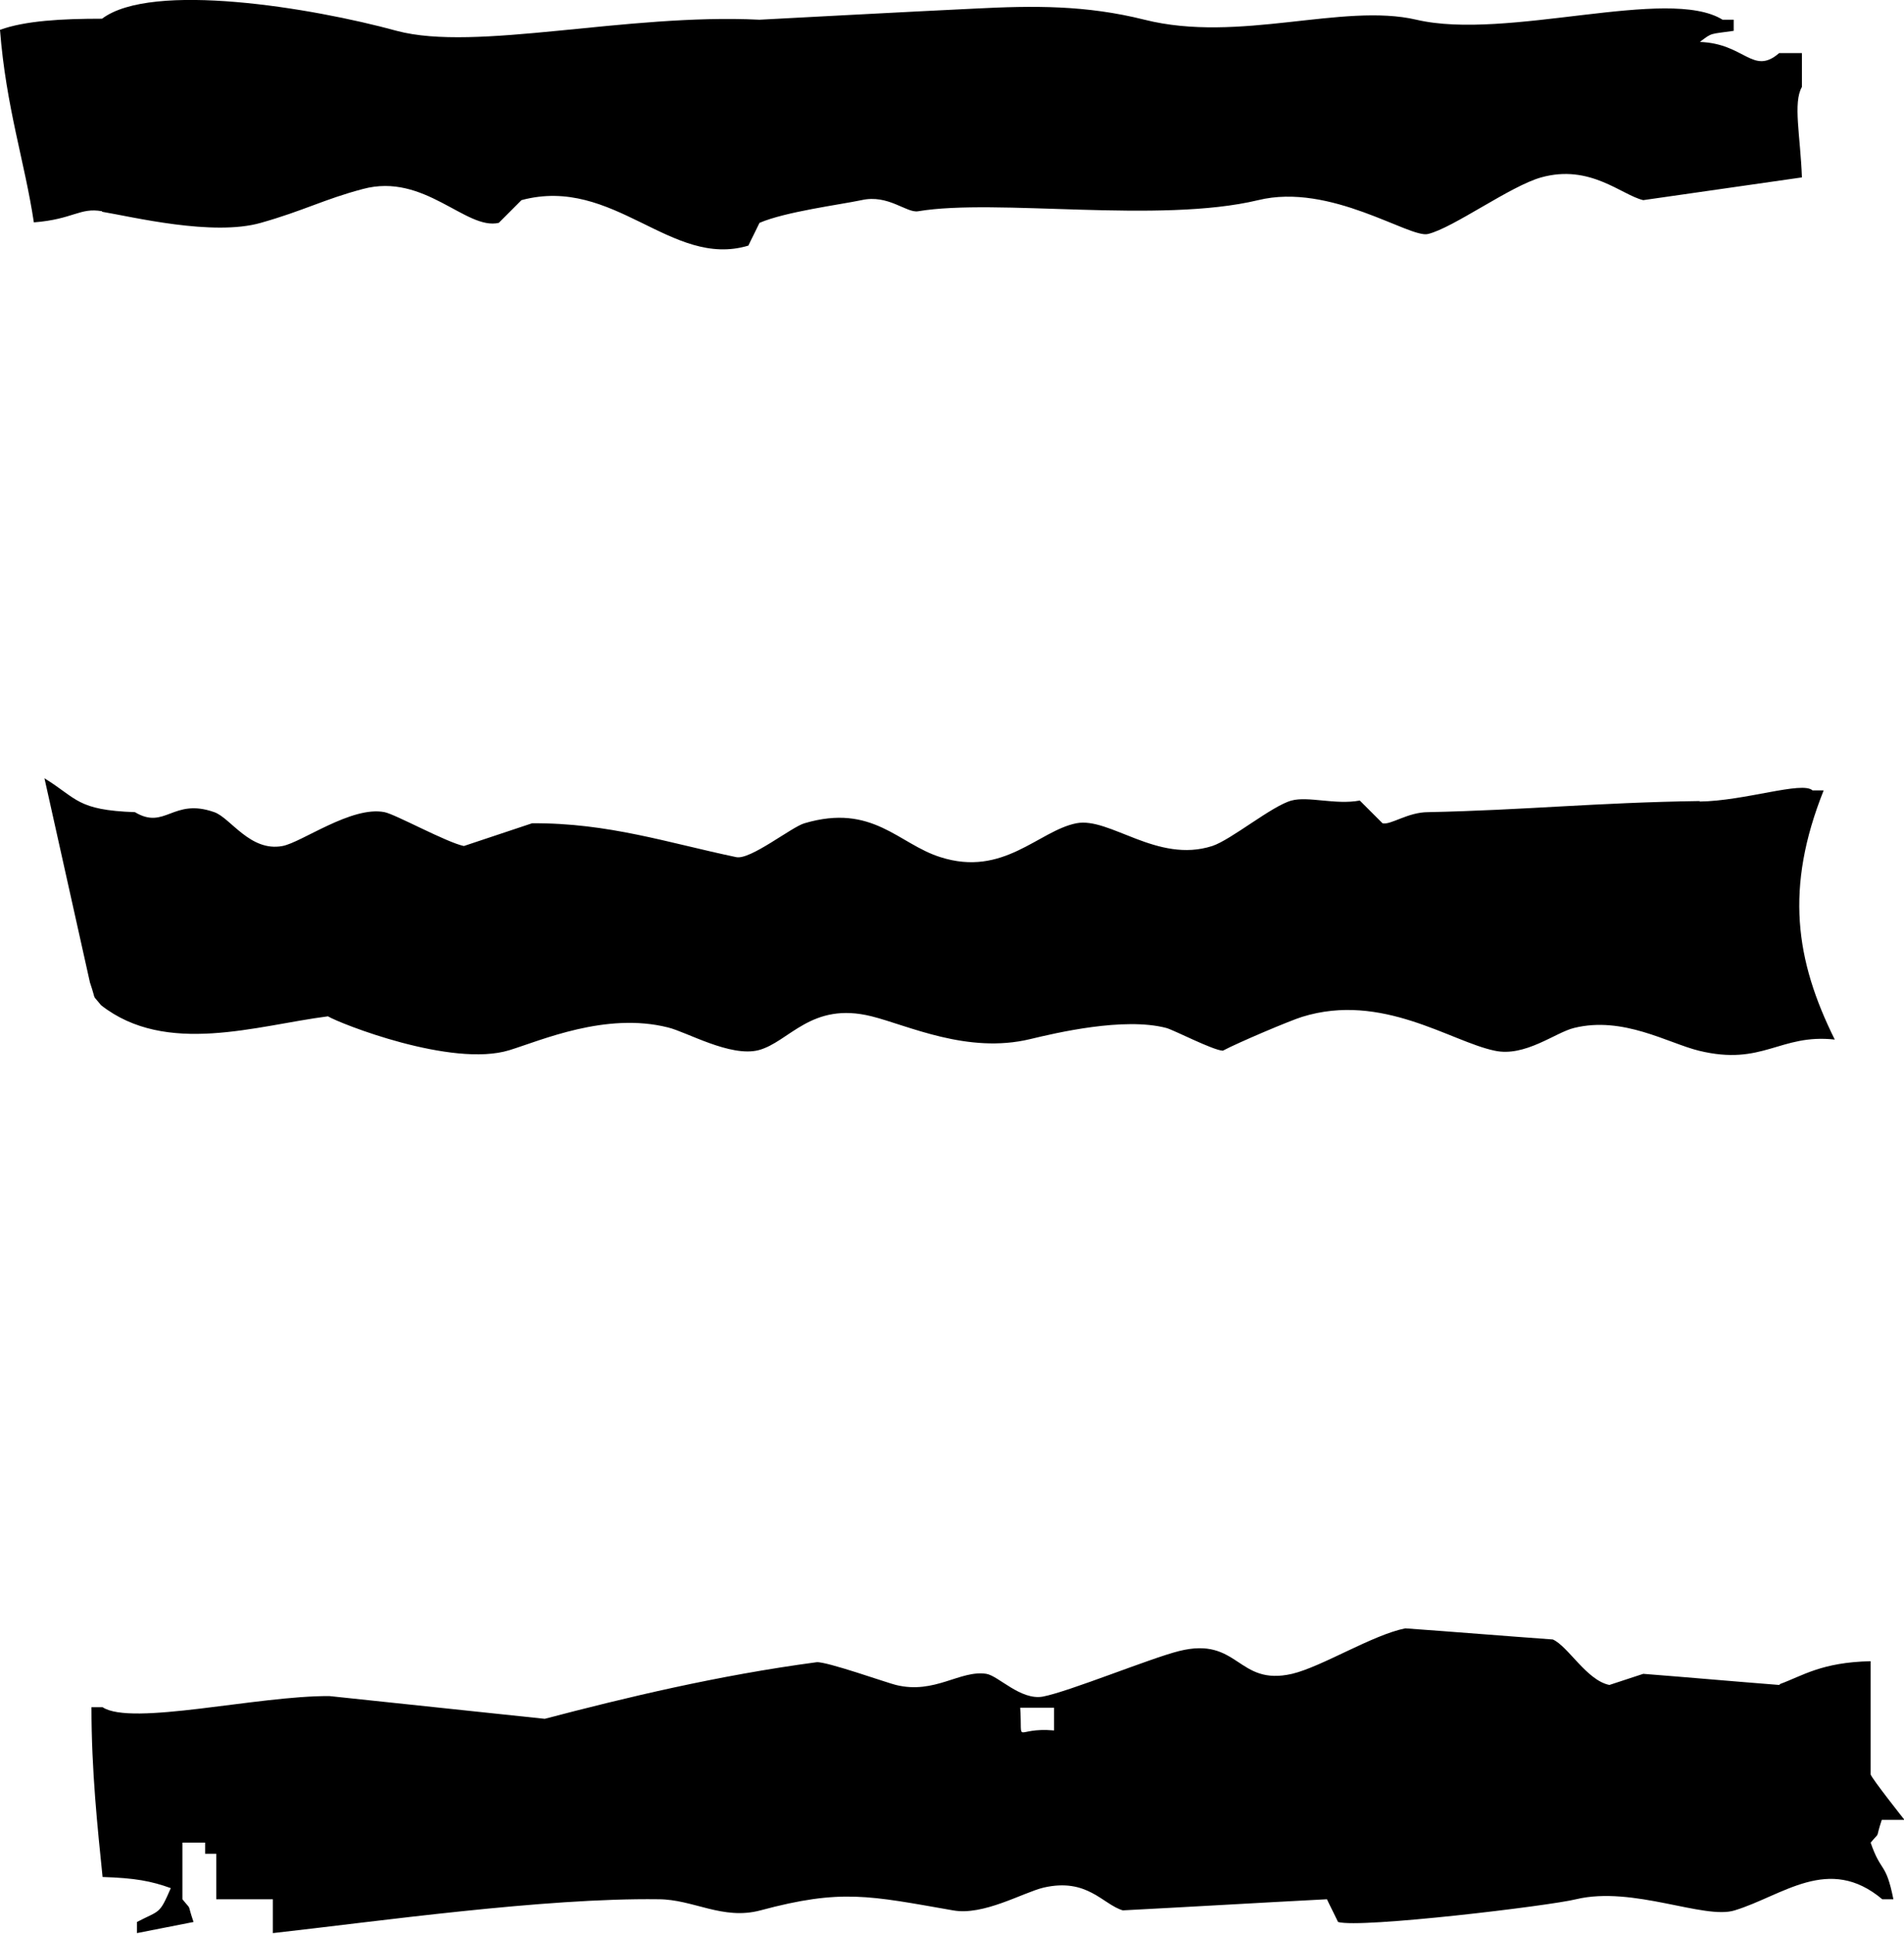
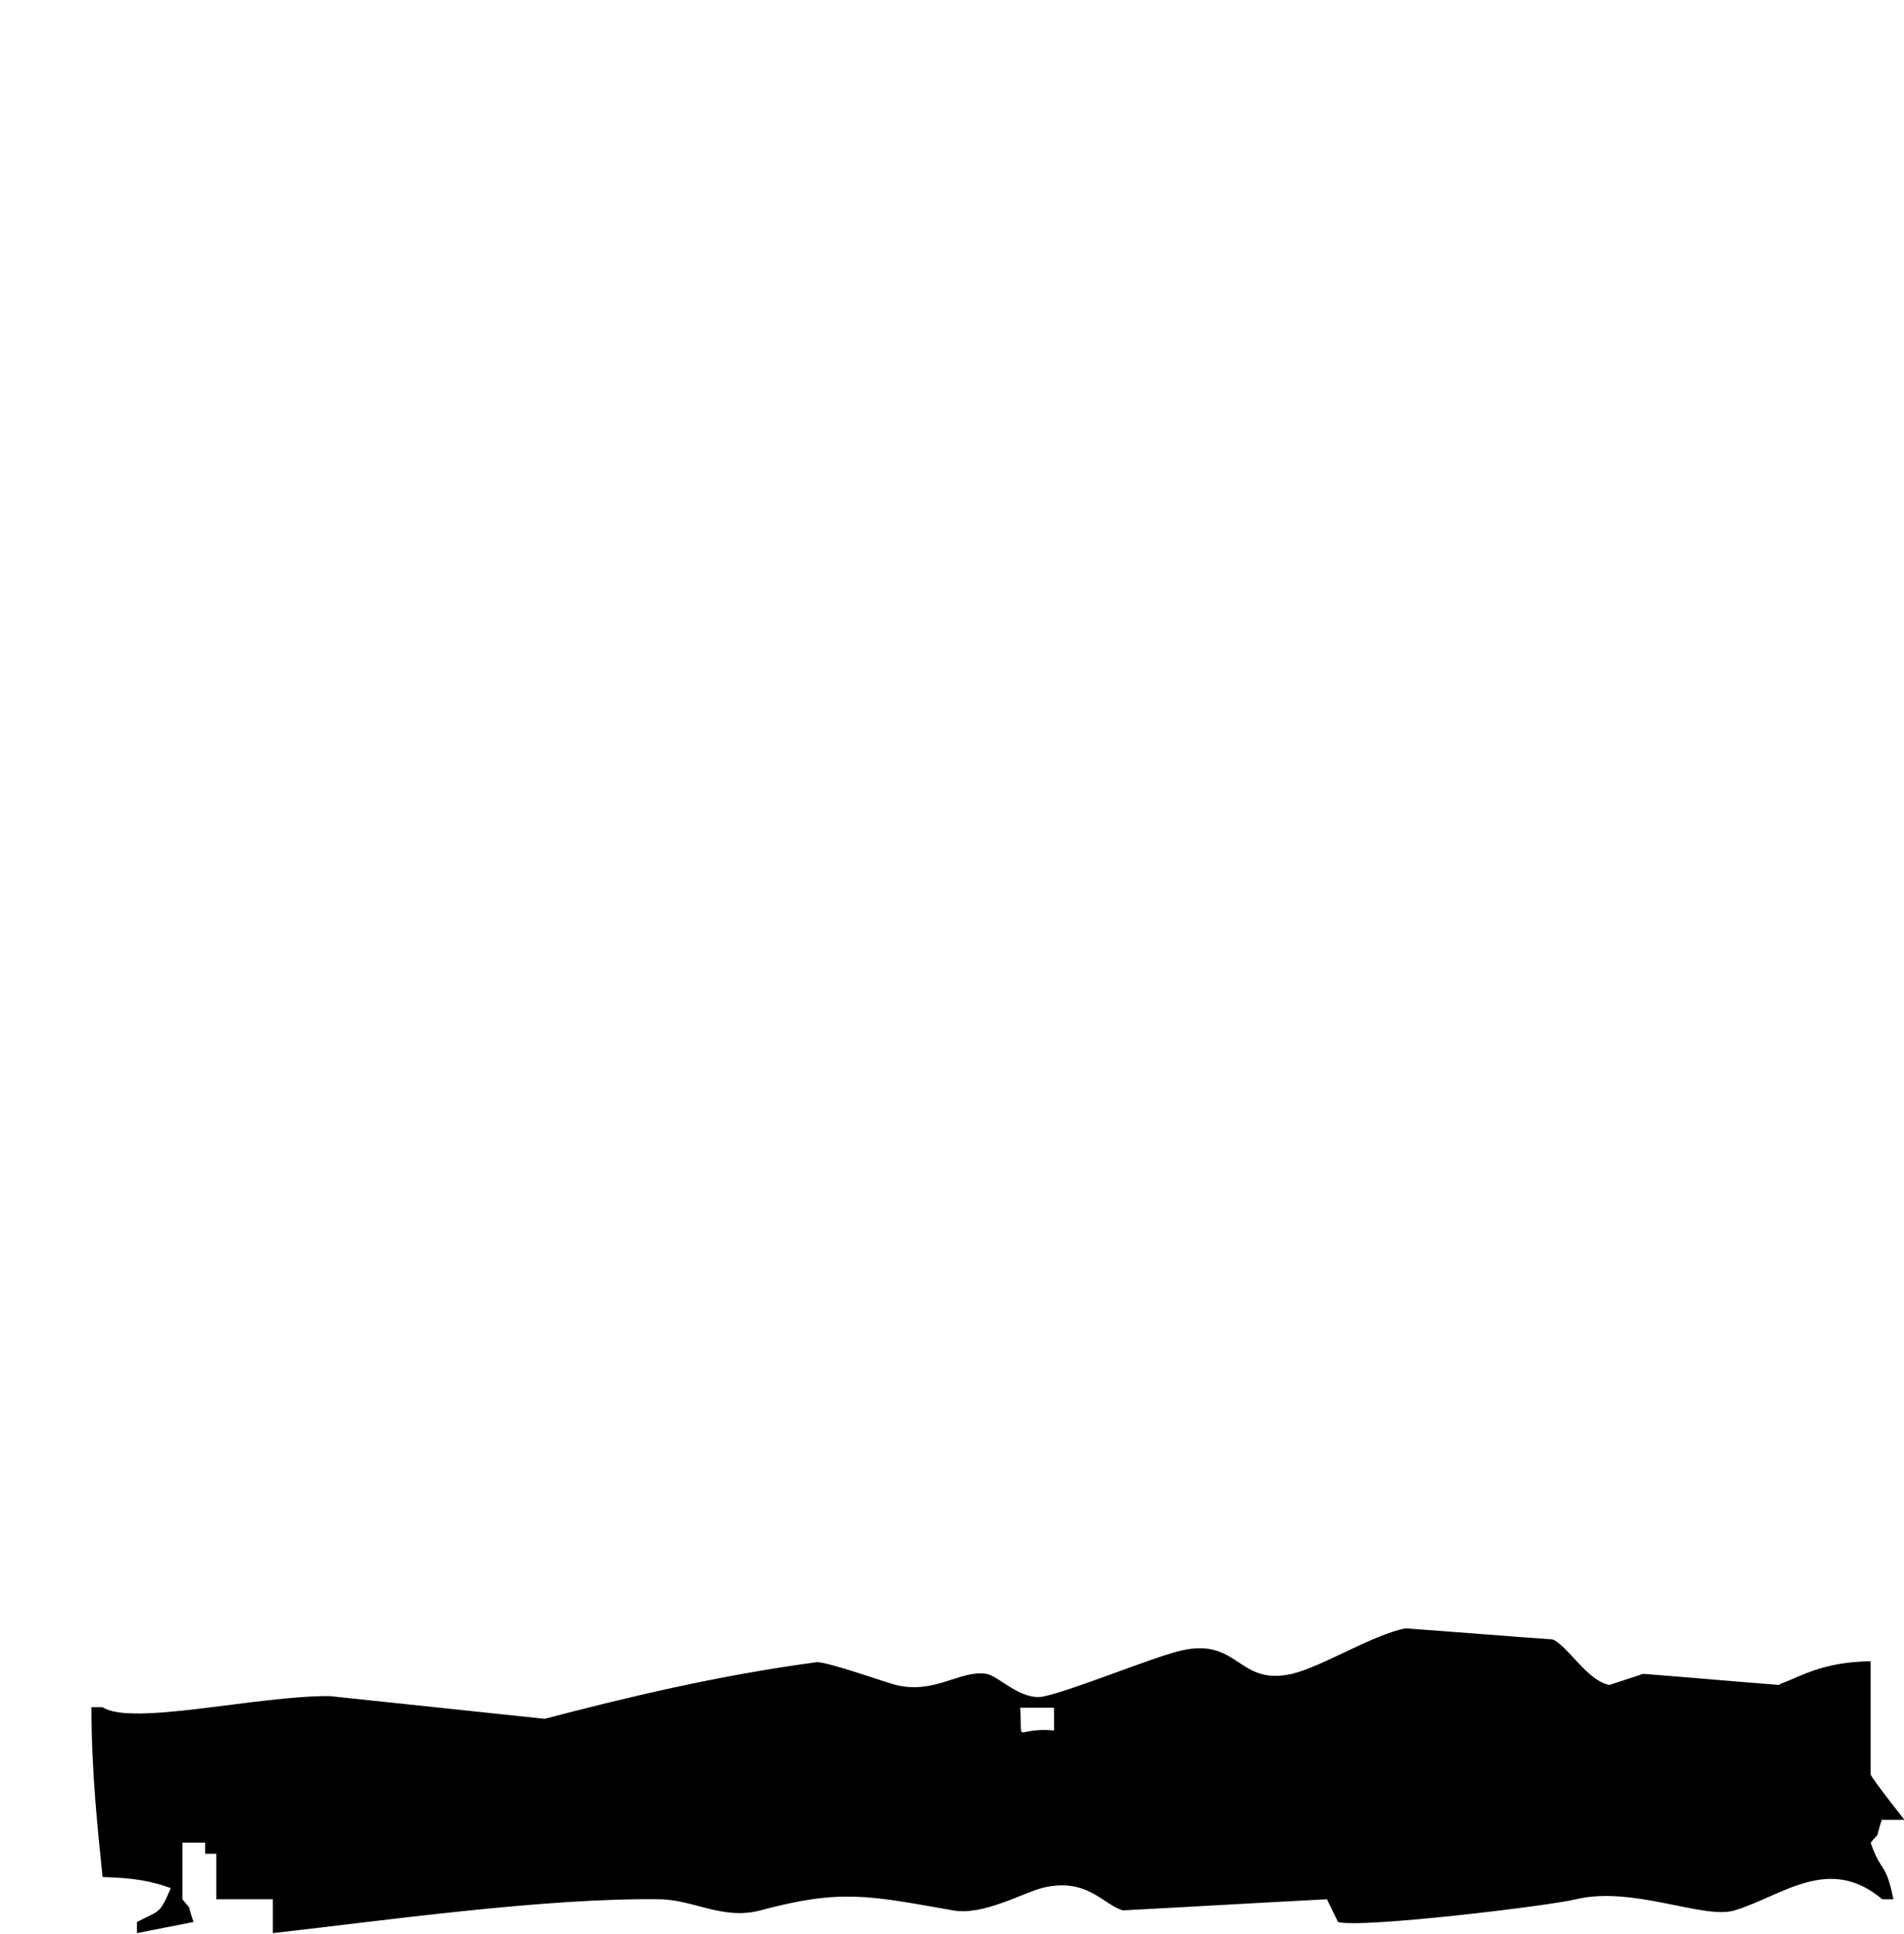
<svg xmlns="http://www.w3.org/2000/svg" id="_レイヤー_2" viewBox="0 0 37.68 38.27">
  <defs>
    <style>.cls-1{fill-rule:evenodd;}</style>
  </defs>
  <g id="_レイヤー_1-2">
-     <path class="cls-1" d="M2.02,4.19c.6.1,2.19.49,3.14.22.85-.24,1.26-.47,2.02-.67,1.22-.33,2.04.82,2.69.67l.45-.45c1.83-.49,2.96,1.36,4.49.9.07-.15.15-.3.22-.45.51-.22,1.59-.36,2.02-.45.53-.12.89.26,1.12.22,1.55-.26,4.77.25,6.73-.22,1.43-.35,3,.76,3.36.67.5-.12,1.63-.95,2.24-1.12.97-.27,1.59.35,2.02.45,1.05-.15,2.09-.3,3.14-.45-.03-.82-.18-1.48,0-1.79v-.67h-.45c-.52.45-.68-.19-1.57-.22.25-.19.19-.15.67-.22v-.22h-.22c-1.08-.67-4.27.42-6.06,0-1.46-.34-3.51.47-5.38,0-1.16-.29-2.19-.28-3.36-.22-1.08.05-4.26.22-4.26.22-2.64-.13-5.61.64-7.18.22C6.17.15,3-.37,2.02.37c-.8,0-1.52.04-2.02.22.12,1.54.49,2.61.67,3.81.78-.06.91-.3,1.35-.22Z" />
-     <path class="cls-1" d="M33.64,15.85c-2.06.03-3.46.18-5.38.22-.4,0-.74.26-.9.22l-.45-.45c-.48.09-1.02-.09-1.35,0-.38.1-1.2.78-1.57.9-1.09.35-2.03-.58-2.69-.45-.75.15-1.44,1.07-2.69.67-.83-.26-1.34-1.07-2.69-.67-.25.07-1.07.73-1.35.67-1.34-.28-2.53-.68-4.04-.67-.45.15-.9.3-1.35.45-.34-.07-1.36-.63-1.57-.67-.65-.13-1.64.6-2.02.67-.64.12-1.03-.56-1.35-.67-.82-.29-.97.36-1.57,0-1.15-.04-1.14-.27-1.79-.67.3,1.35.6,2.69.9,4.04.14.41.02.2.22.45,1.29,1.01,3.08.4,4.49.22.23.14,2.45,1.02,3.59.67.62-.19,1.91-.76,3.14-.45.37.09,1.23.59,1.79.45.61-.16,1.04-.97,2.24-.67.72.18,1.9.75,3.14.45.5-.12,1.85-.44,2.69-.22.15.04.92.44,1.12.45.3-.16,1.34-.6,1.57-.67,1.58-.49,2.94.49,3.81.67.6.13,1.2-.36,1.57-.45.97-.24,1.86.3,2.47.45,1.27.31,1.6-.34,2.69-.22-.78-1.57-.99-3-.22-4.93h-.22c-.2-.19-1.34.21-2.24.22Z" />
    <path class="cls-1" d="M35.21,33.34c-.9-.07-1.79-.15-2.69-.22-.22.07-.45.15-.67.22-.45-.09-.82-.77-1.12-.9-.97-.07-1.94-.15-2.92-.22-.65.13-1.65.76-2.24.9-1.09.25-1.05-.75-2.24-.45-.56.14-2.17.8-2.69.9-.44.08-.88-.41-1.12-.45-.52-.08-1.02.41-1.79.22-.17-.04-1.38-.47-1.57-.45-1.95.26-3.78.7-5.38,1.12-1.42-.15-2.84-.3-4.26-.45-1.42-.01-3.92.6-4.49.22h-.22c0,1.26.12,2.38.22,3.36.64.02.96.08,1.35.22-.23.53-.21.43-.67.67v.22c.37-.07.75-.15,1.12-.22-.14-.41-.02-.2-.22-.45v-1.12h.45v.22h.22v.9h1.12v.67c2.06-.23,5.37-.7,7.63-.67.69,0,1.27.42,2.02.22,1.6-.43,2.15-.29,3.81,0,.6.11,1.38-.35,1.79-.45.87-.2,1.17.33,1.57.45,1.35-.07,2.69-.15,4.04-.22.07.15.15.3.22.45.44.13,4.19-.32,4.71-.45,1.13-.27,2.54.41,3.14.22.95-.29,1.86-1.11,2.92-.22h.22c-.15-.75-.24-.51-.45-1.12.21-.25.08-.03.22-.45h.45s-.65-.82-.67-.9v-2.24c-.97.02-1.35.29-1.79.45ZM20.86,34.24c-.81-.07-.62.32-.67-.45h.67v.45Z" />
  </g>
</svg>